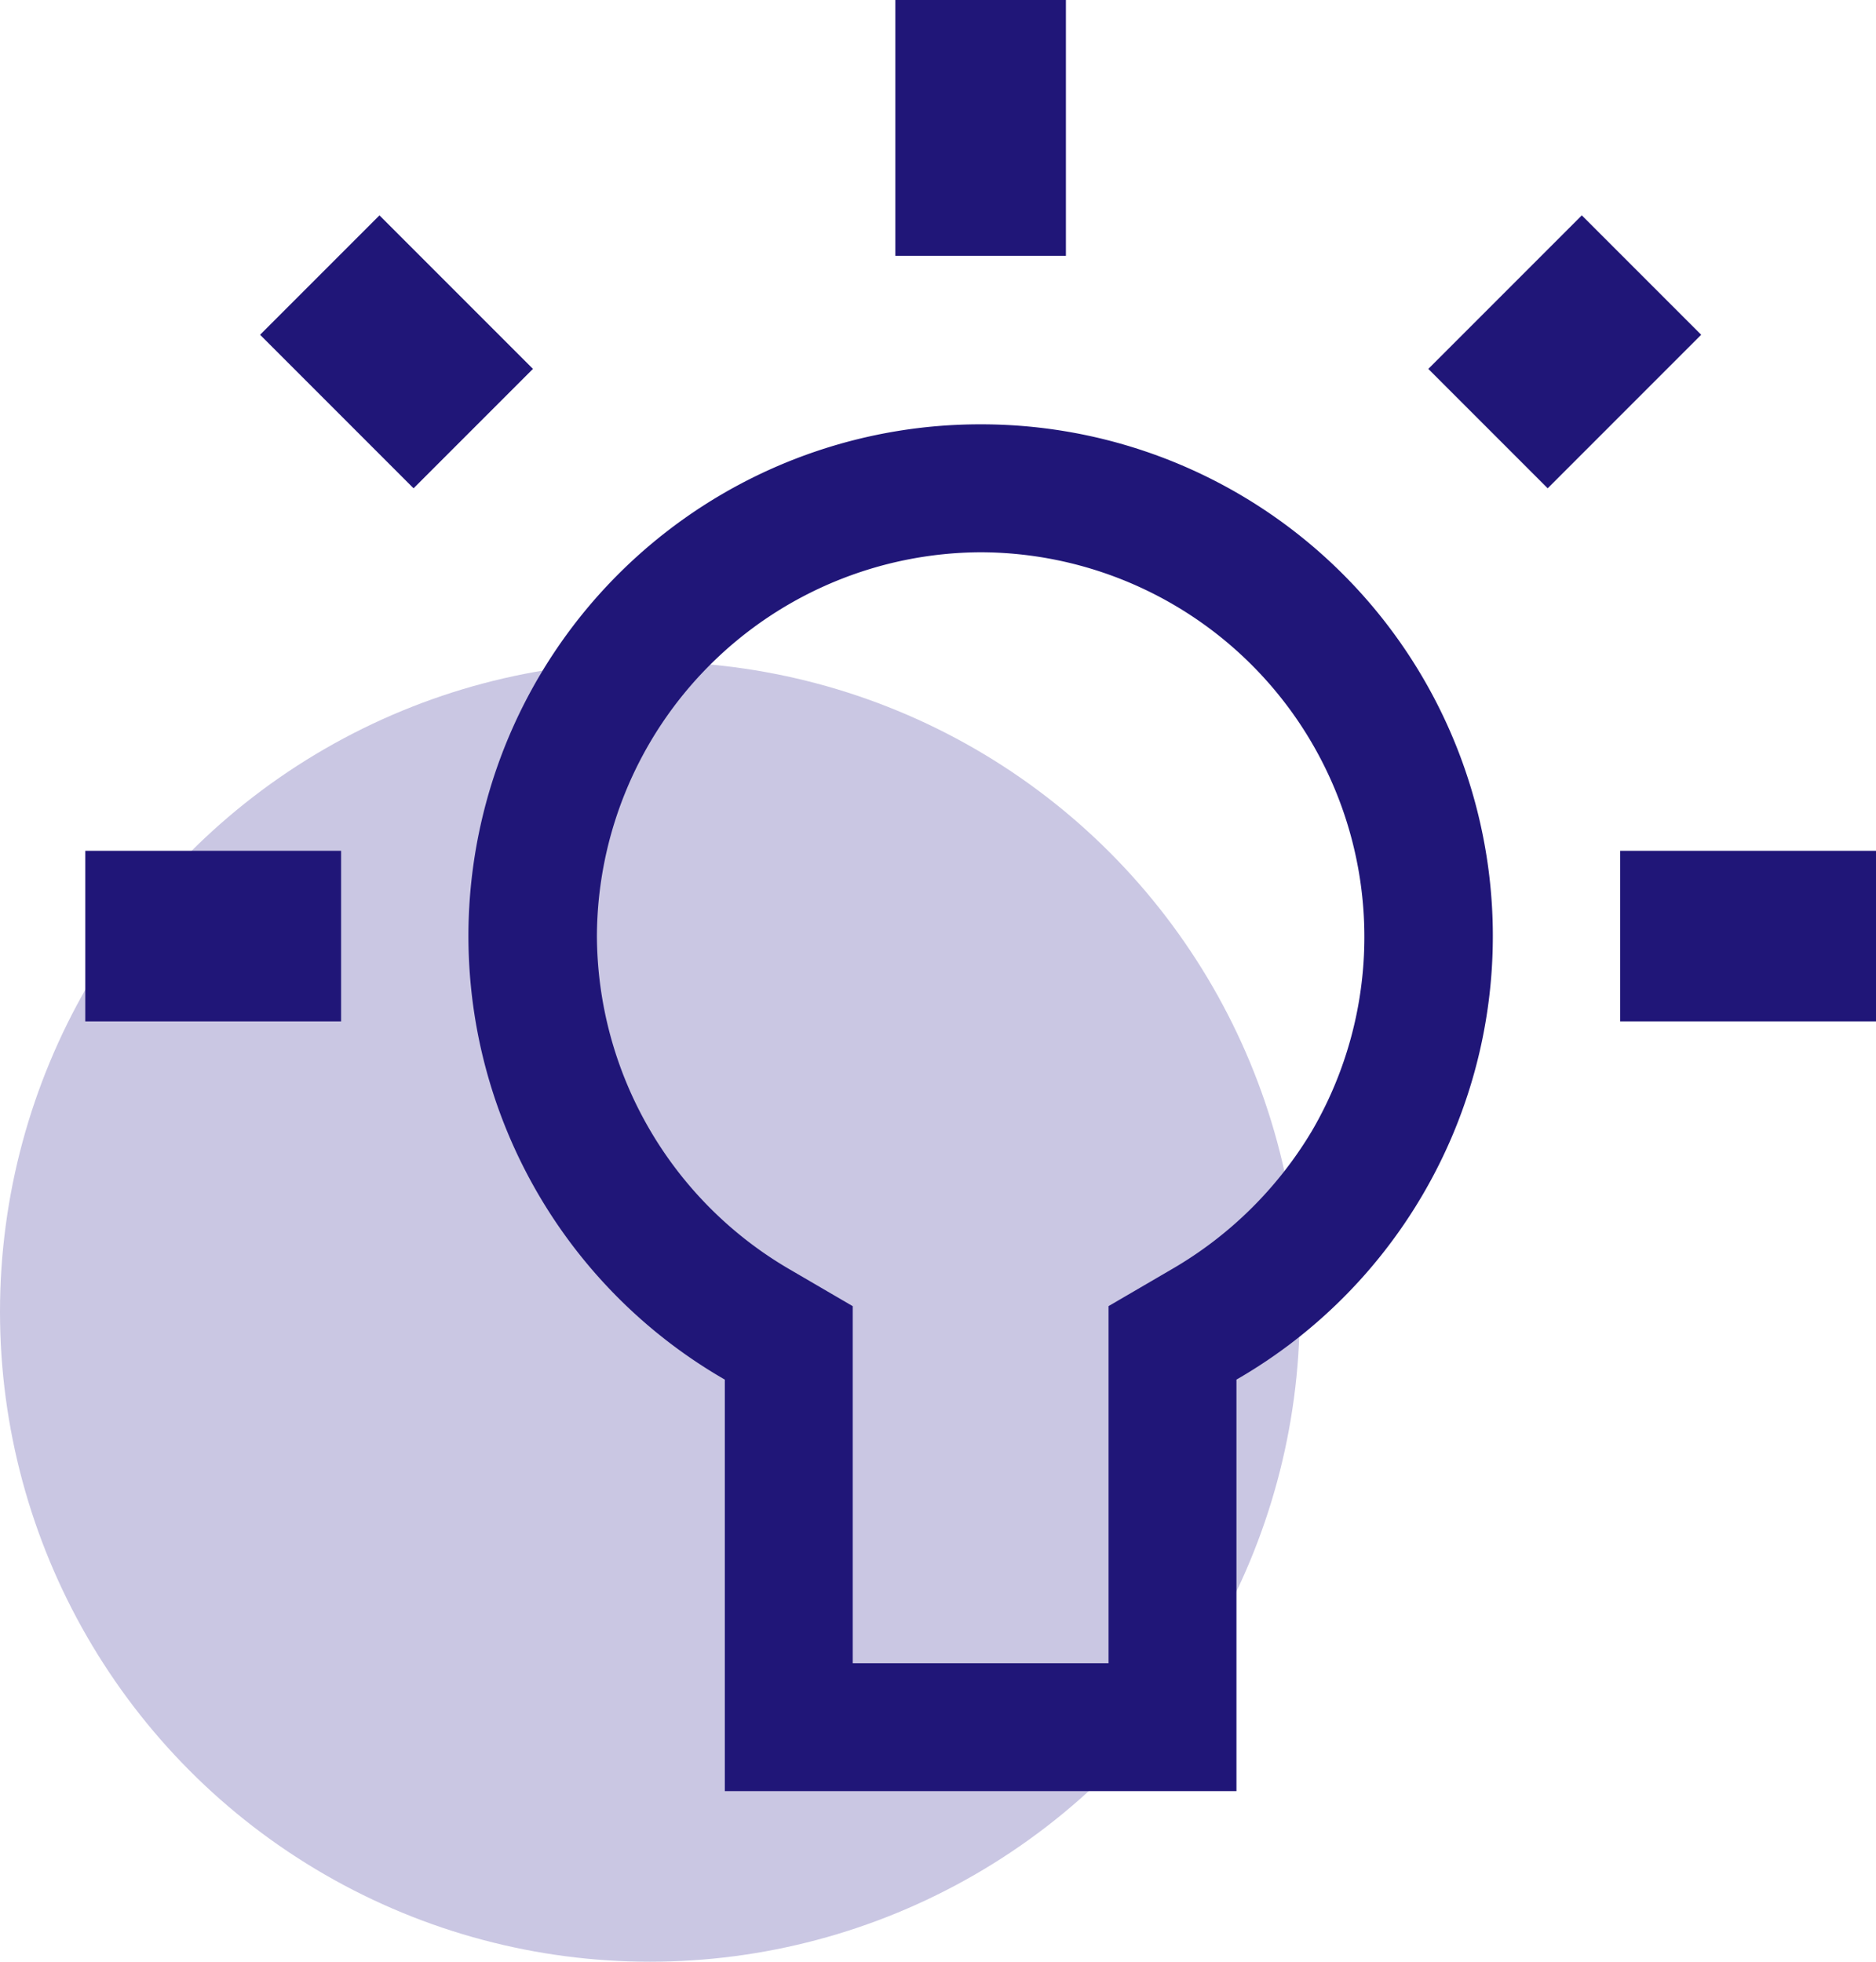
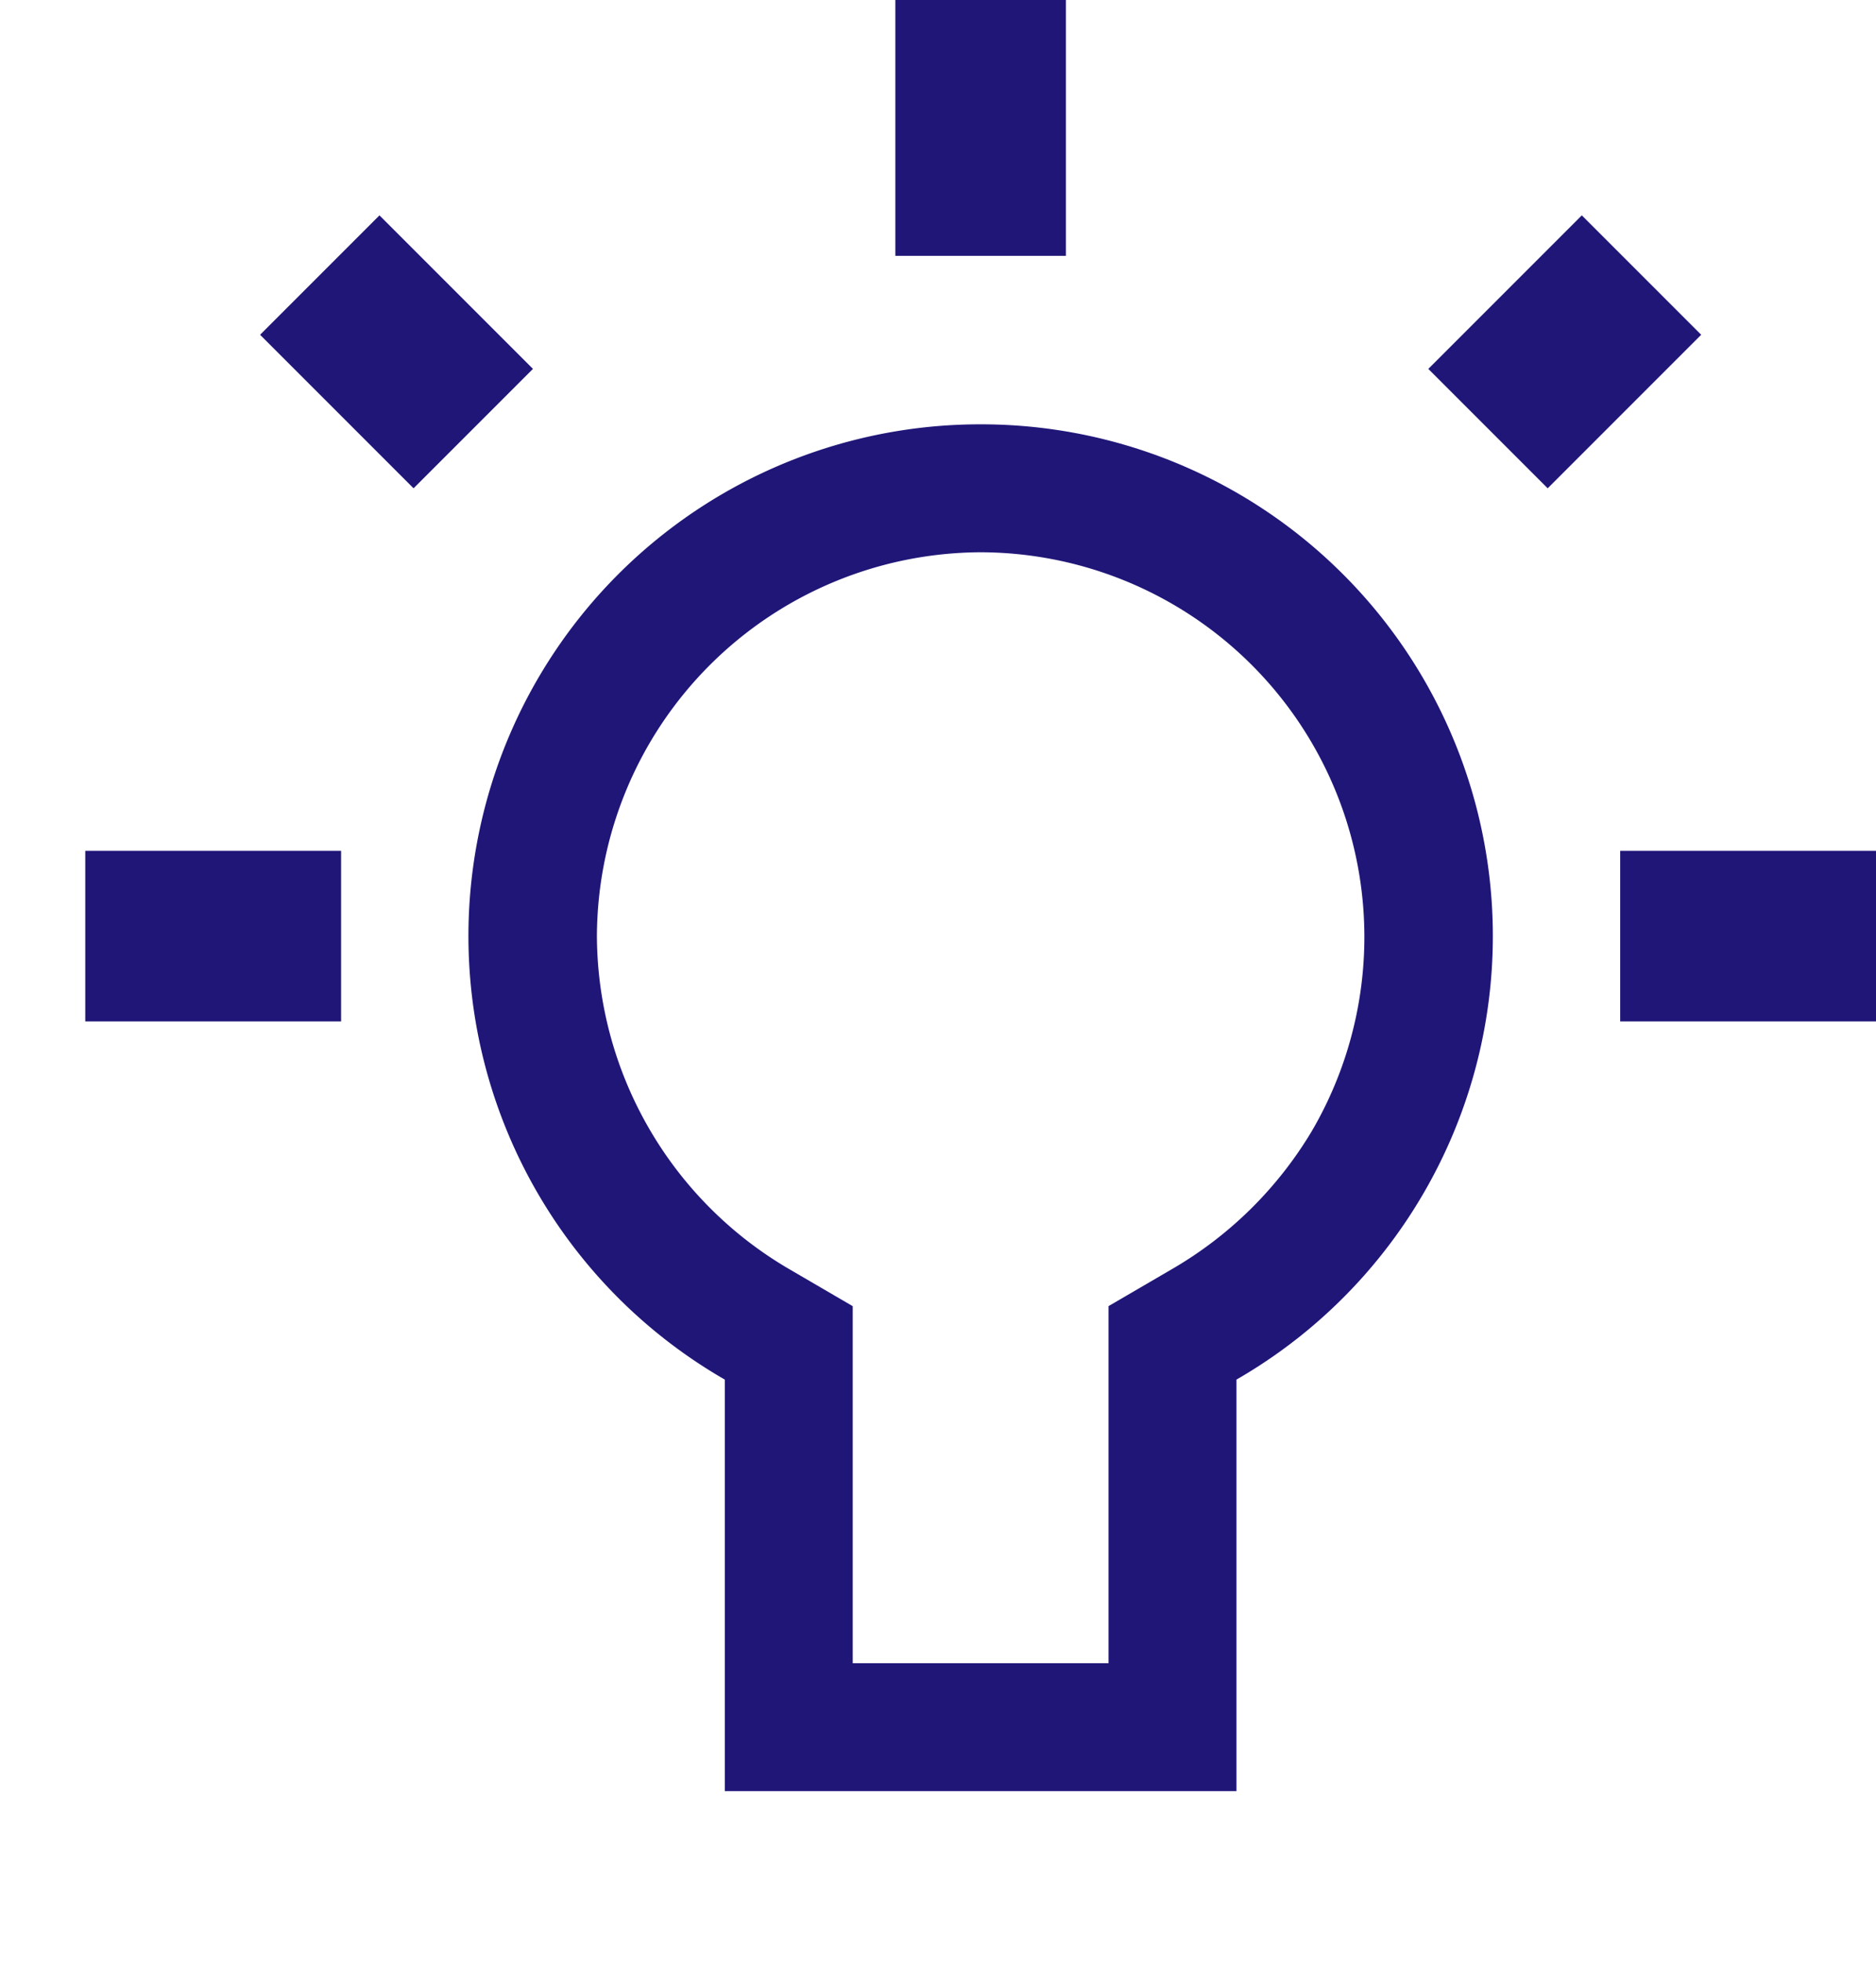
<svg xmlns="http://www.w3.org/2000/svg" width="44" height="46" viewBox="0 0 44 46">
  <g id="icon-cta-4" transform="translate(-182.508 -711.696)">
-     <circle id="Ellipse_1" data-name="Ellipse 1" cx="15.242" cy="15.242" r="15.242" transform="translate(182.508 727.212)" fill="#cac7e3" />
    <path id="android-bulb" d="M23.25,15.2a9.021,9.021,0,0,1,7.768,13.572,9.186,9.186,0,0,1-3.28,3.237l-1.488.868V41.25h-6V32.878l-1.488-.868A9.088,9.088,0,0,1,14.25,24.2a9.037,9.037,0,0,1,9-9m2-12.951h-4v6h4ZM37.35,7.3l-3.6,3.6,2.8,2.8,3.6-3.6-2.8-2.8Zm-28.2,0-2.8,2.8,3.6,3.6,2.8-2.8L9.15,7.3Zm14.1,4.9a12,12,0,0,0-6,22.4V44.25h12V34.6a12,12,0,0,0-6-22.4Zm21,10h-6v4h6Zm-36,0h-6v4h6Z" transform="translate(182.258 709.446)" fill="#201678" />
  </g>
</svg>